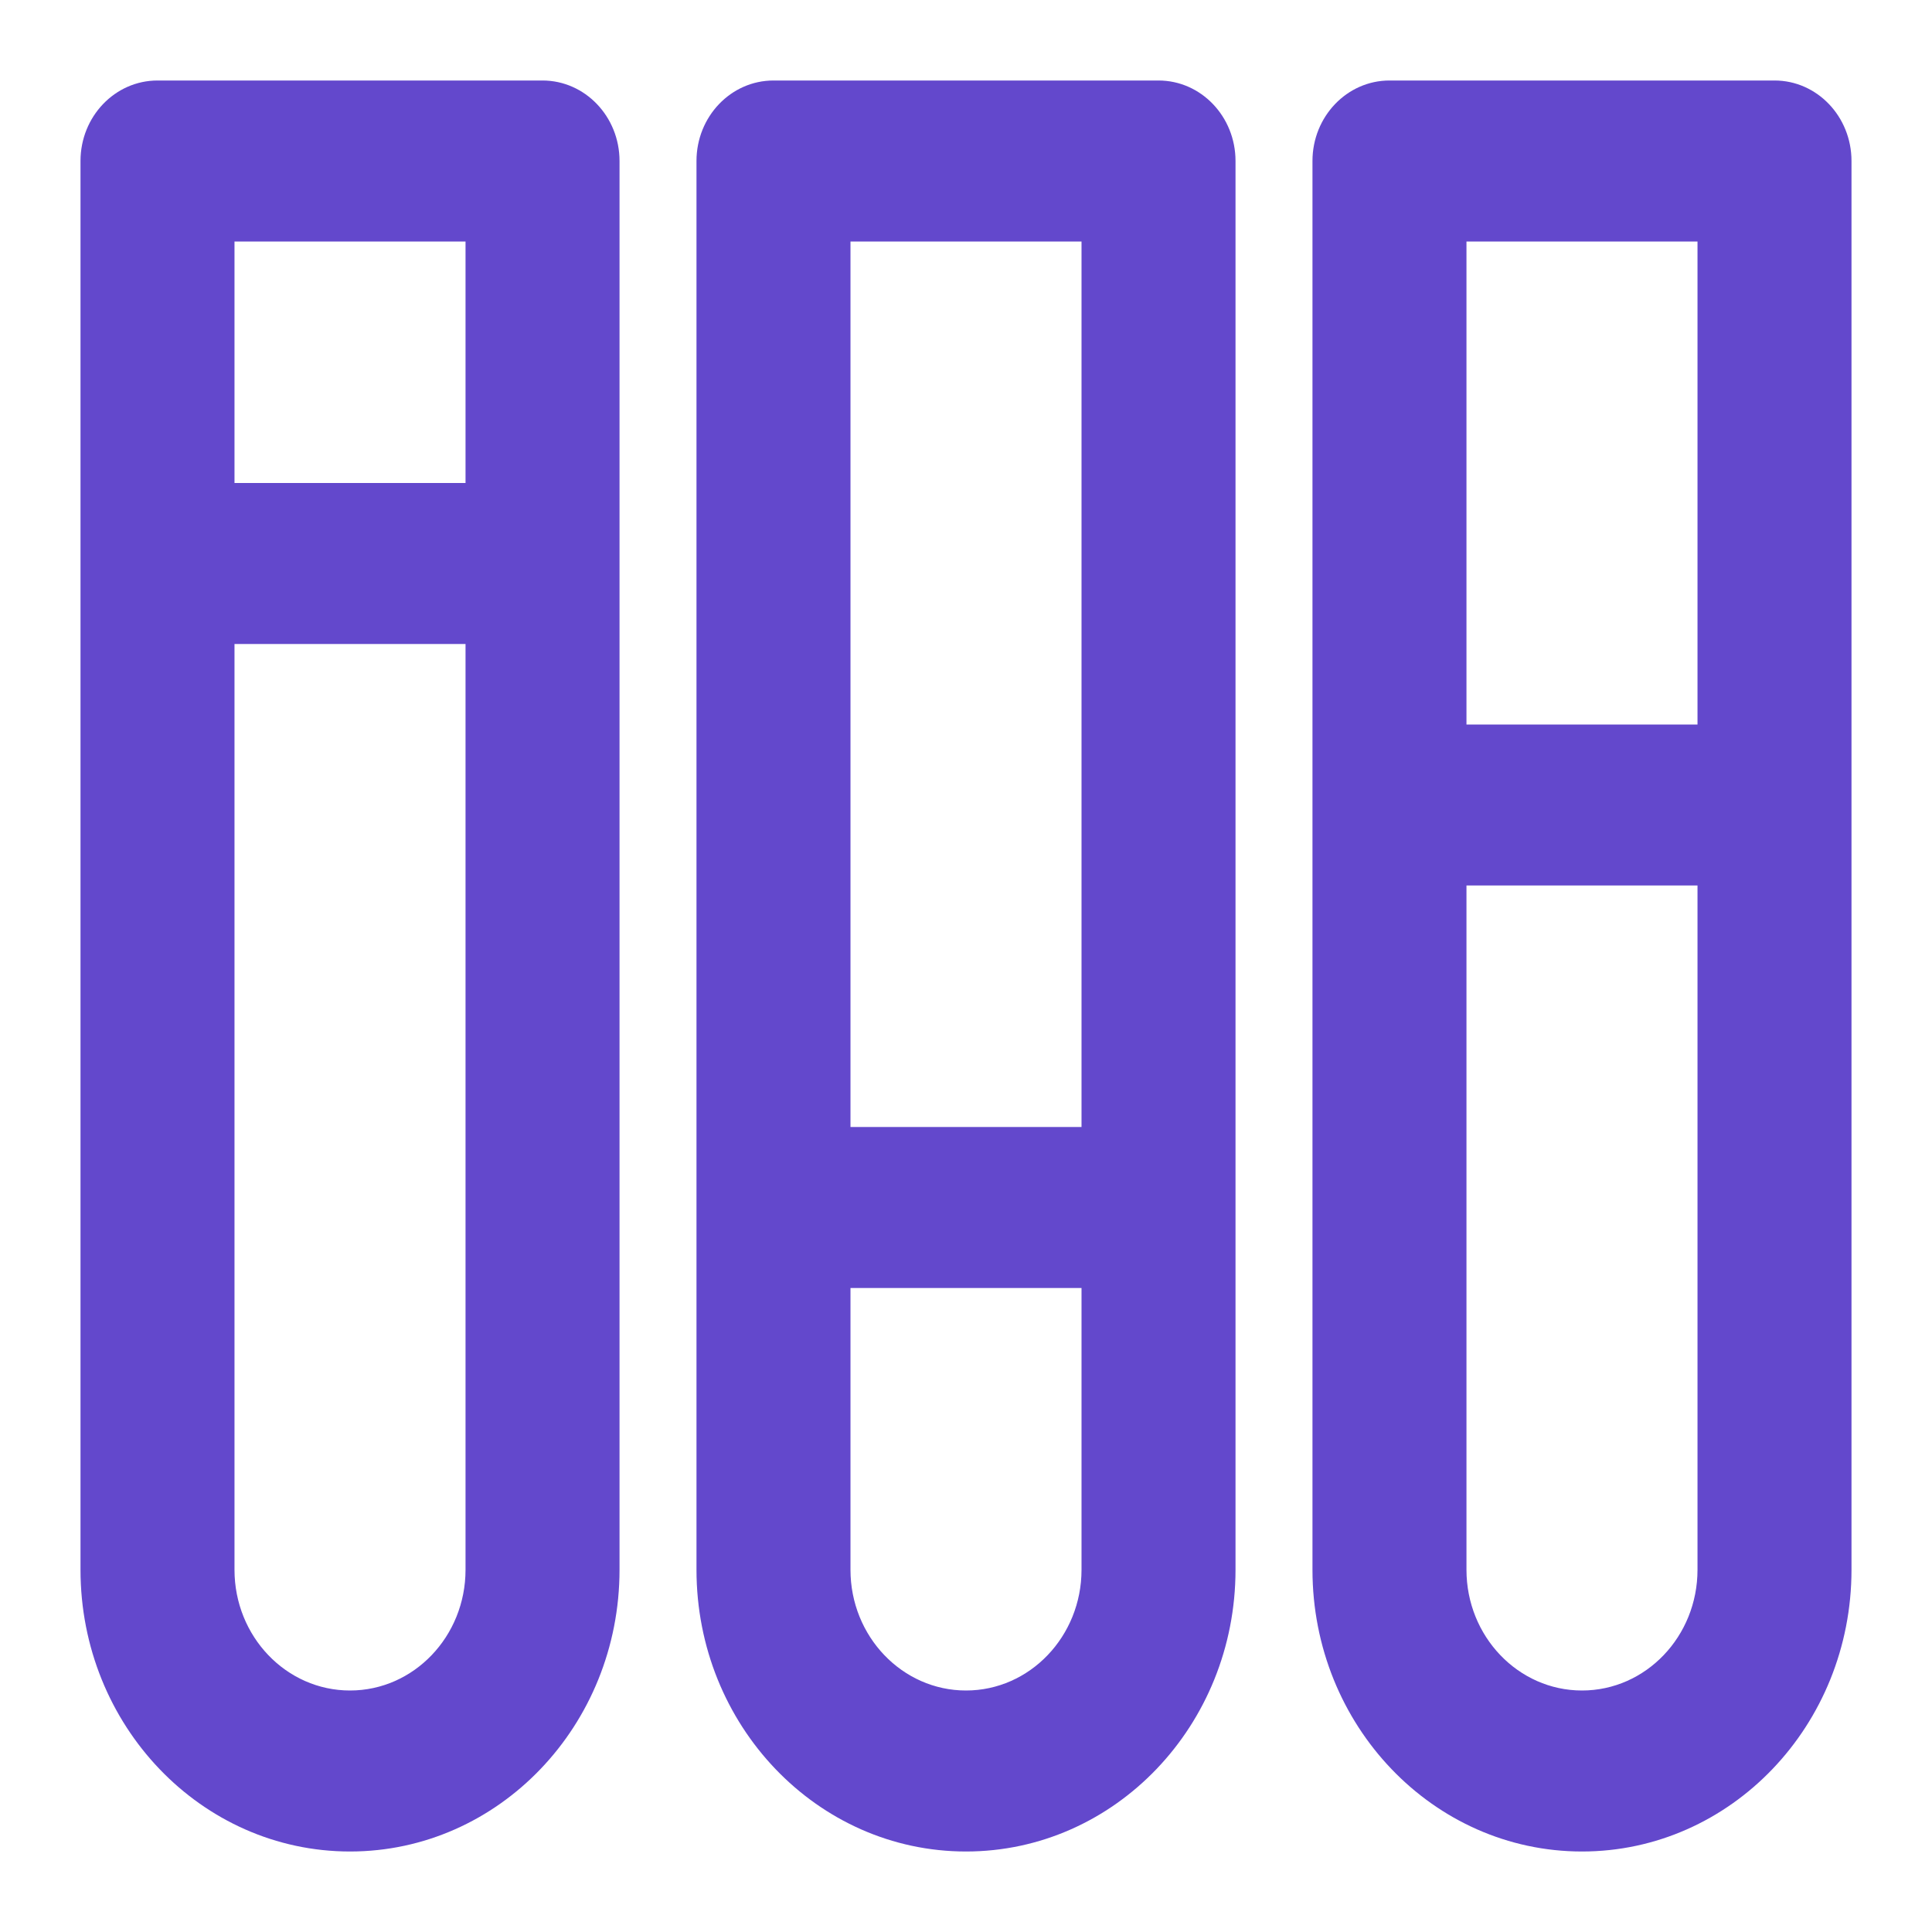
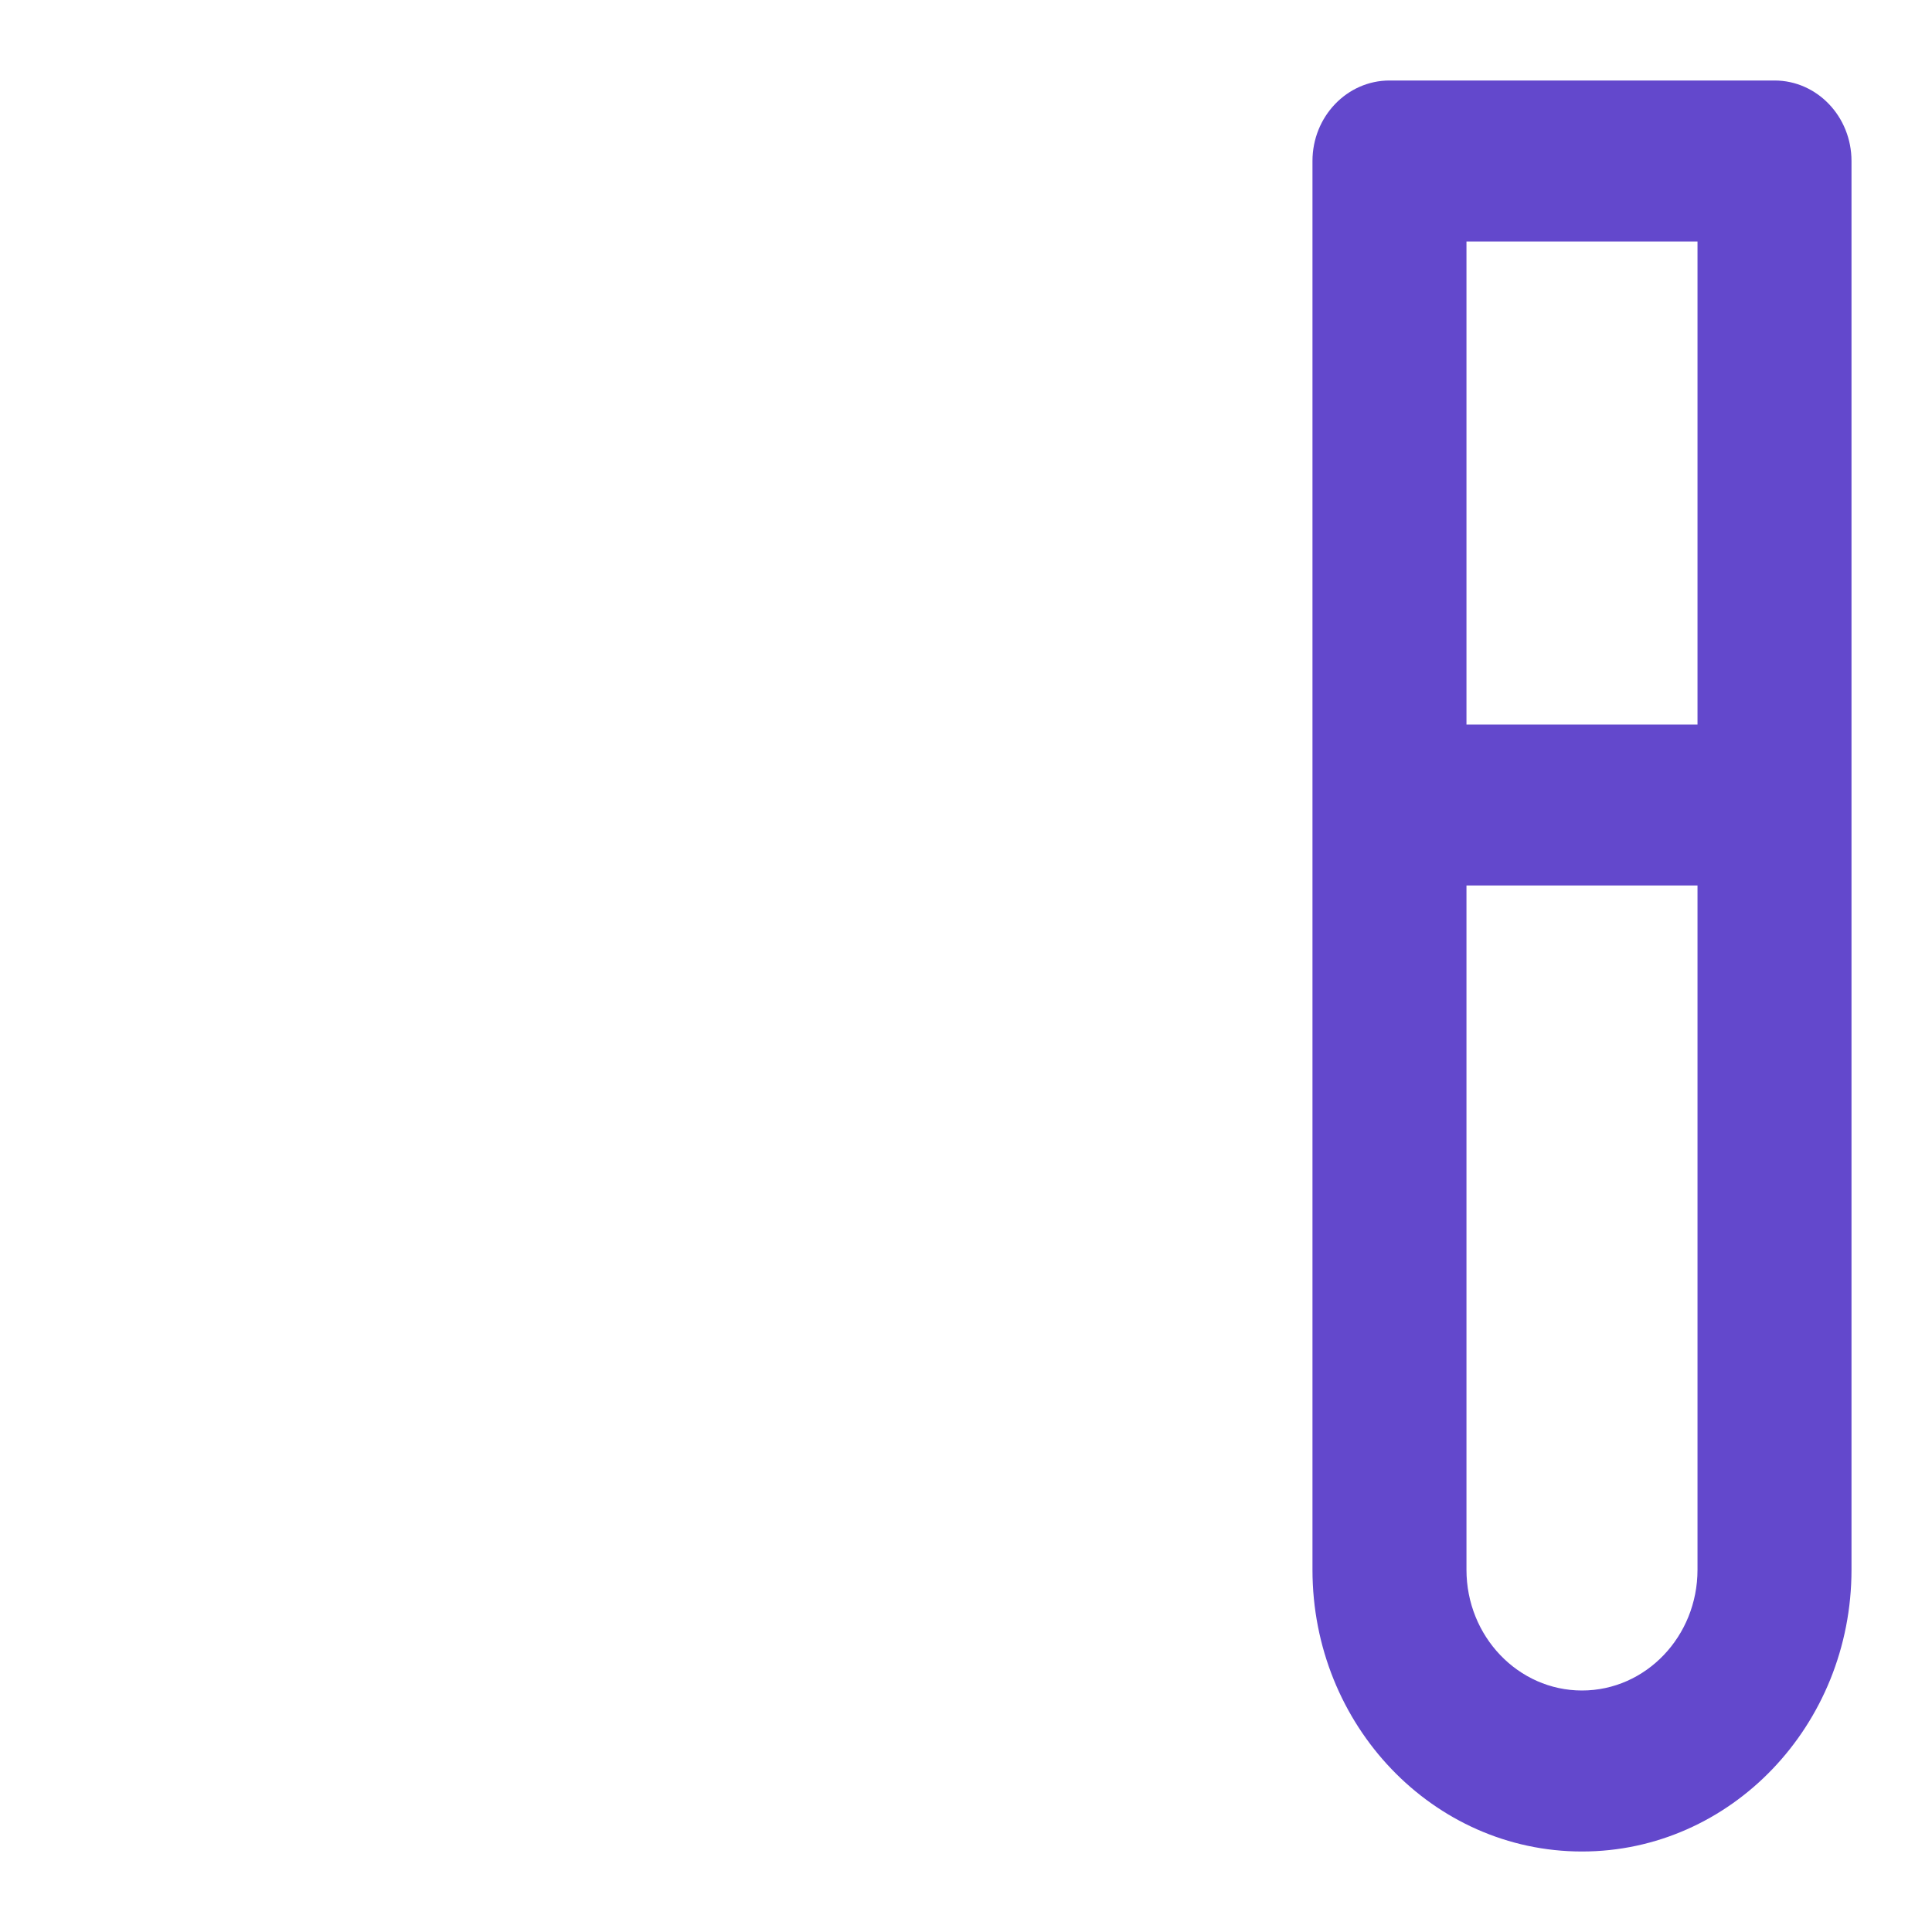
<svg xmlns="http://www.w3.org/2000/svg" width="24" height="24" viewBox="0 0 24 24" fill="none">
-   <path fill-rule="evenodd" clip-rule="evenodd" d="M1.957 1C1.428 1 1 1.448 1 2V19.5C1 21.433 2.499 23 4.348 23C6.197 23 7.696 21.433 7.696 19.5V2C7.696 1.448 7.267 1 6.739 1H1.957ZM2.913 6V3H5.783V6H2.913ZM2.913 8V19.5C2.913 20.328 3.555 21 4.348 21C5.14 21 5.783 20.328 5.783 19.5V8H2.913Z" fill="#6348CC" />
  <path fill-rule="evenodd" clip-rule="evenodd" d="M17.261 1C16.733 1 16.304 1.448 16.304 2V19.5C16.304 21.433 17.803 23 19.652 23C21.501 23 23 21.433 23 19.5V2C23 1.448 22.572 1 22.044 1H17.261ZM18.217 19.5V11H21.087V19.5C21.087 20.328 20.445 21 19.652 21C18.86 21 18.217 20.328 18.217 19.5ZM21.087 9V3H18.217V9H21.087Z" fill="#6348CC" />
-   <path fill-rule="evenodd" clip-rule="evenodd" d="M8.652 2C8.652 1.448 9.08 1 9.609 1H14.391C14.92 1 15.348 1.448 15.348 2V19.5C15.348 21.433 13.849 23 12 23C10.151 23 8.652 21.433 8.652 19.5V2ZM10.565 3V14H13.435V3H10.565ZM10.565 19.5V16H13.435V19.5C13.435 20.328 12.792 21 12 21C11.208 21 10.565 20.328 10.565 19.5Z" fill="#6348CC" />
</svg>